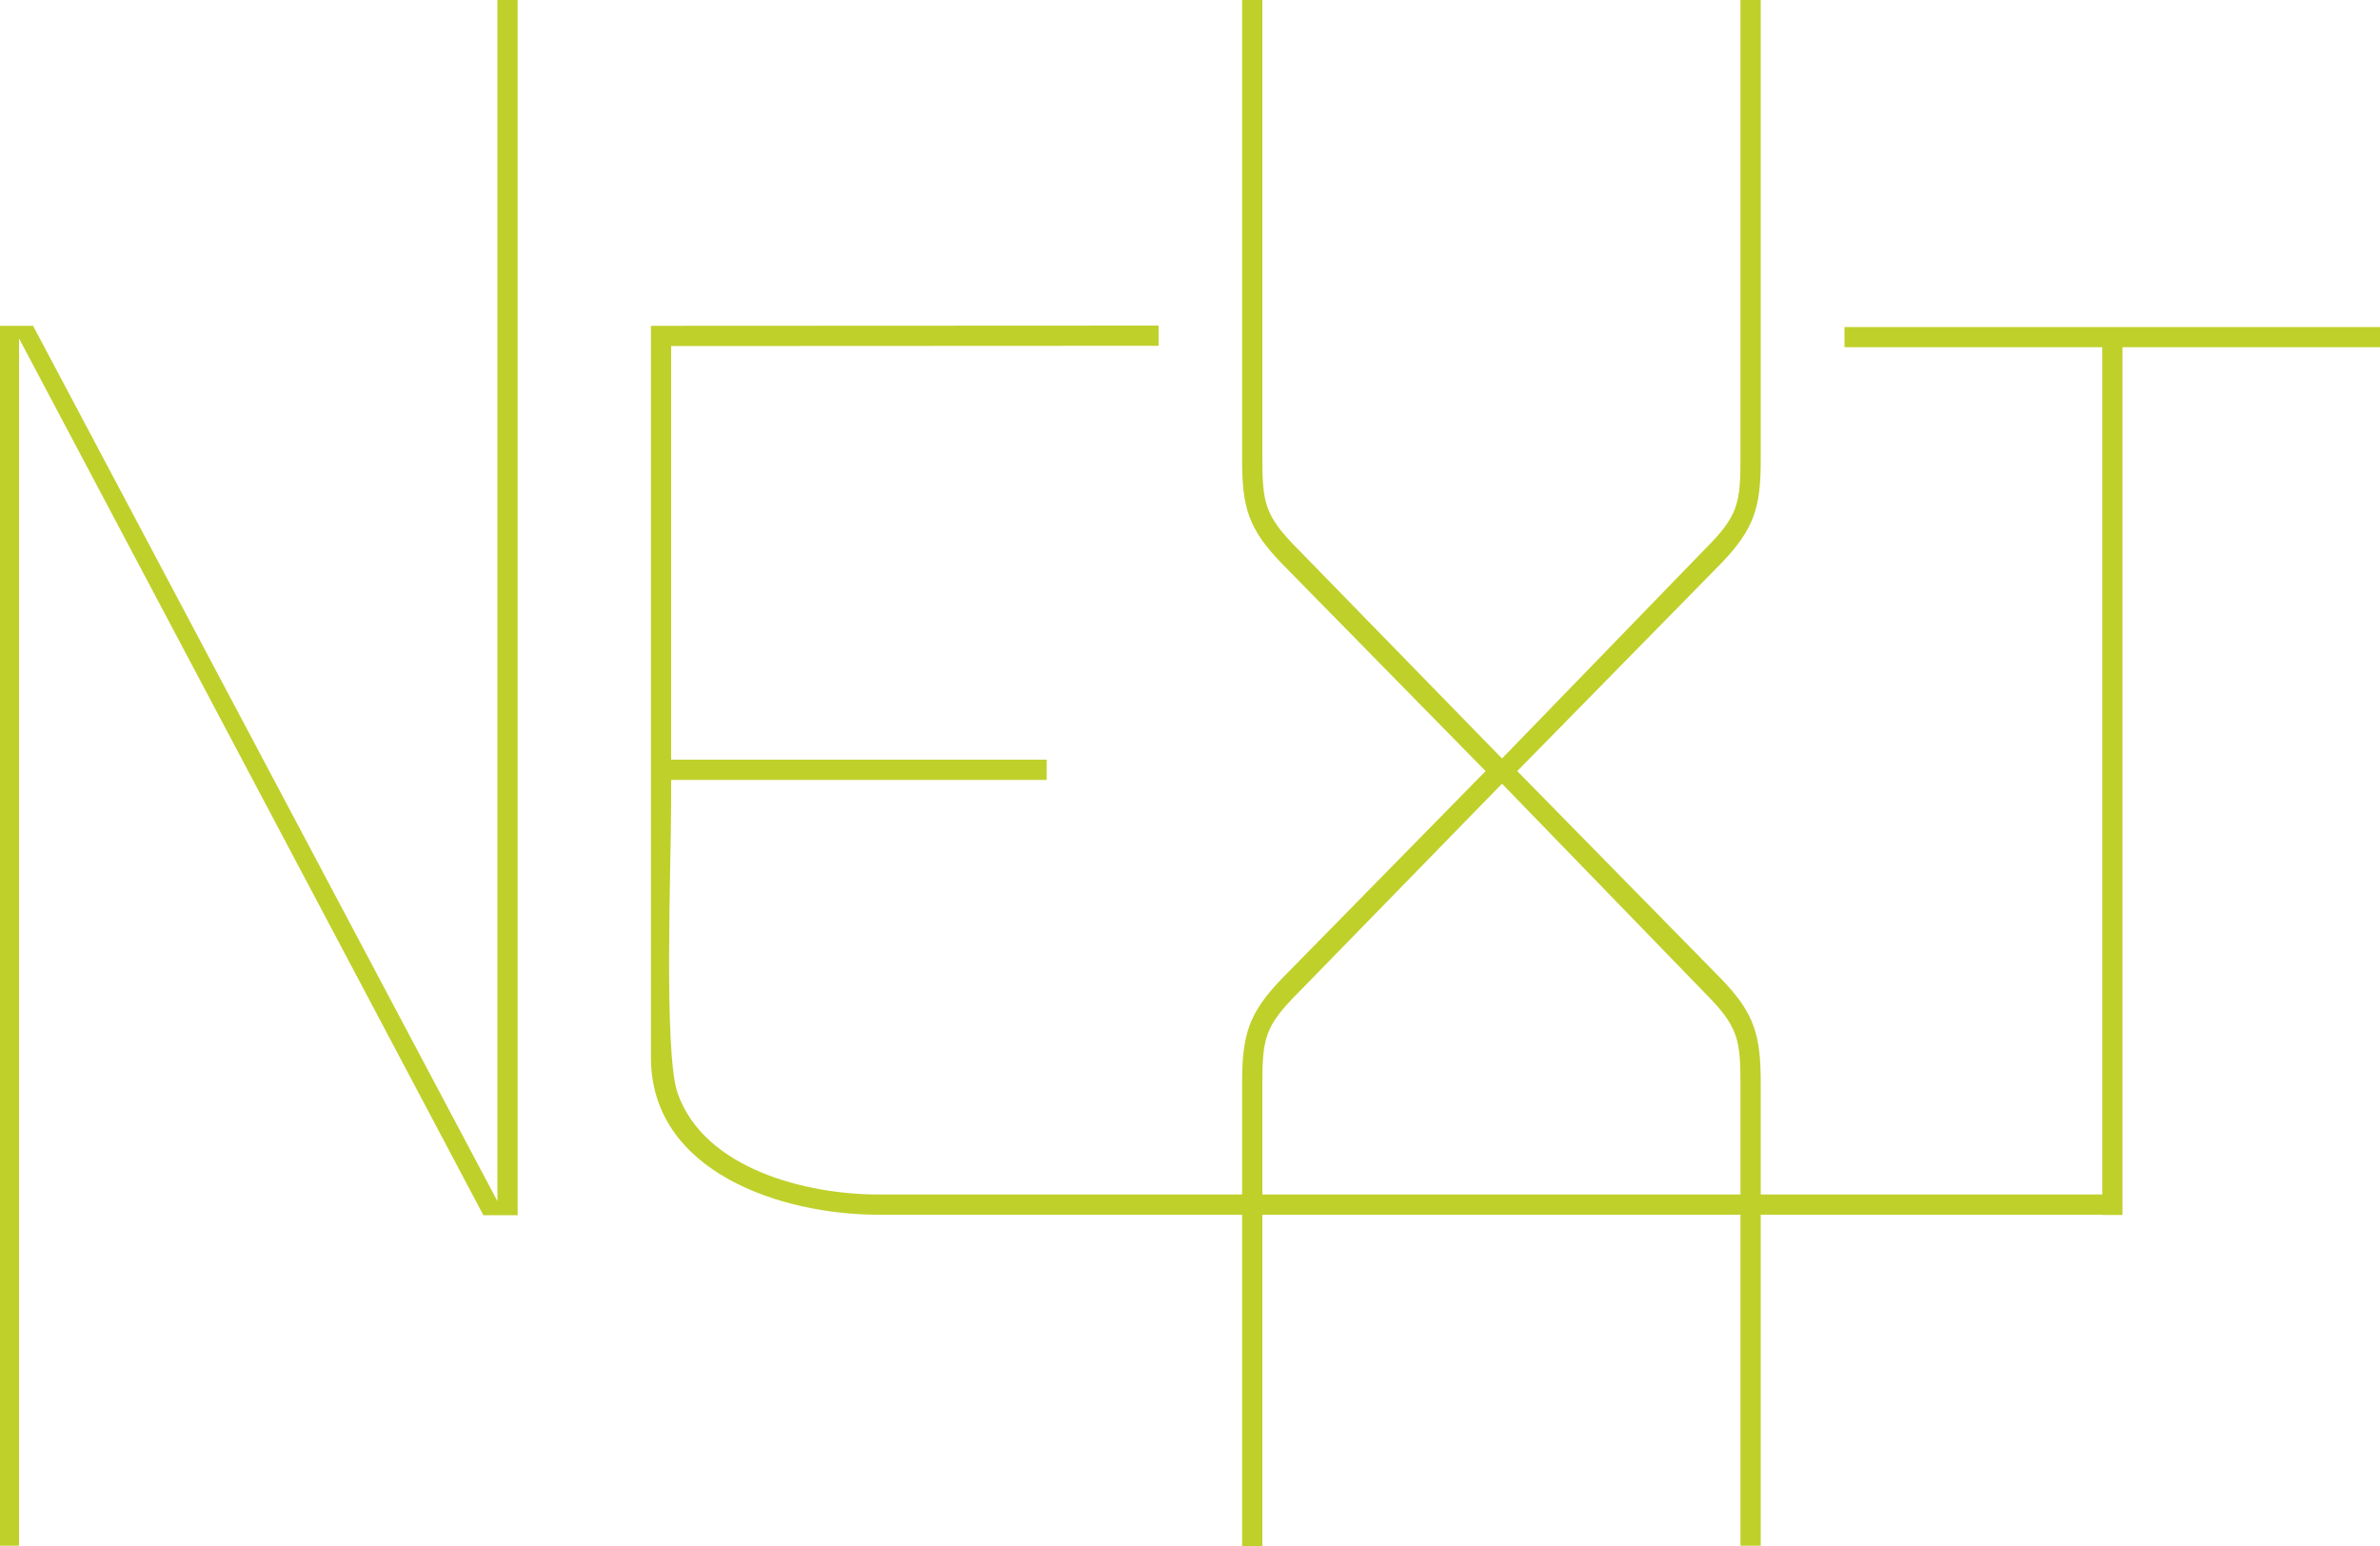
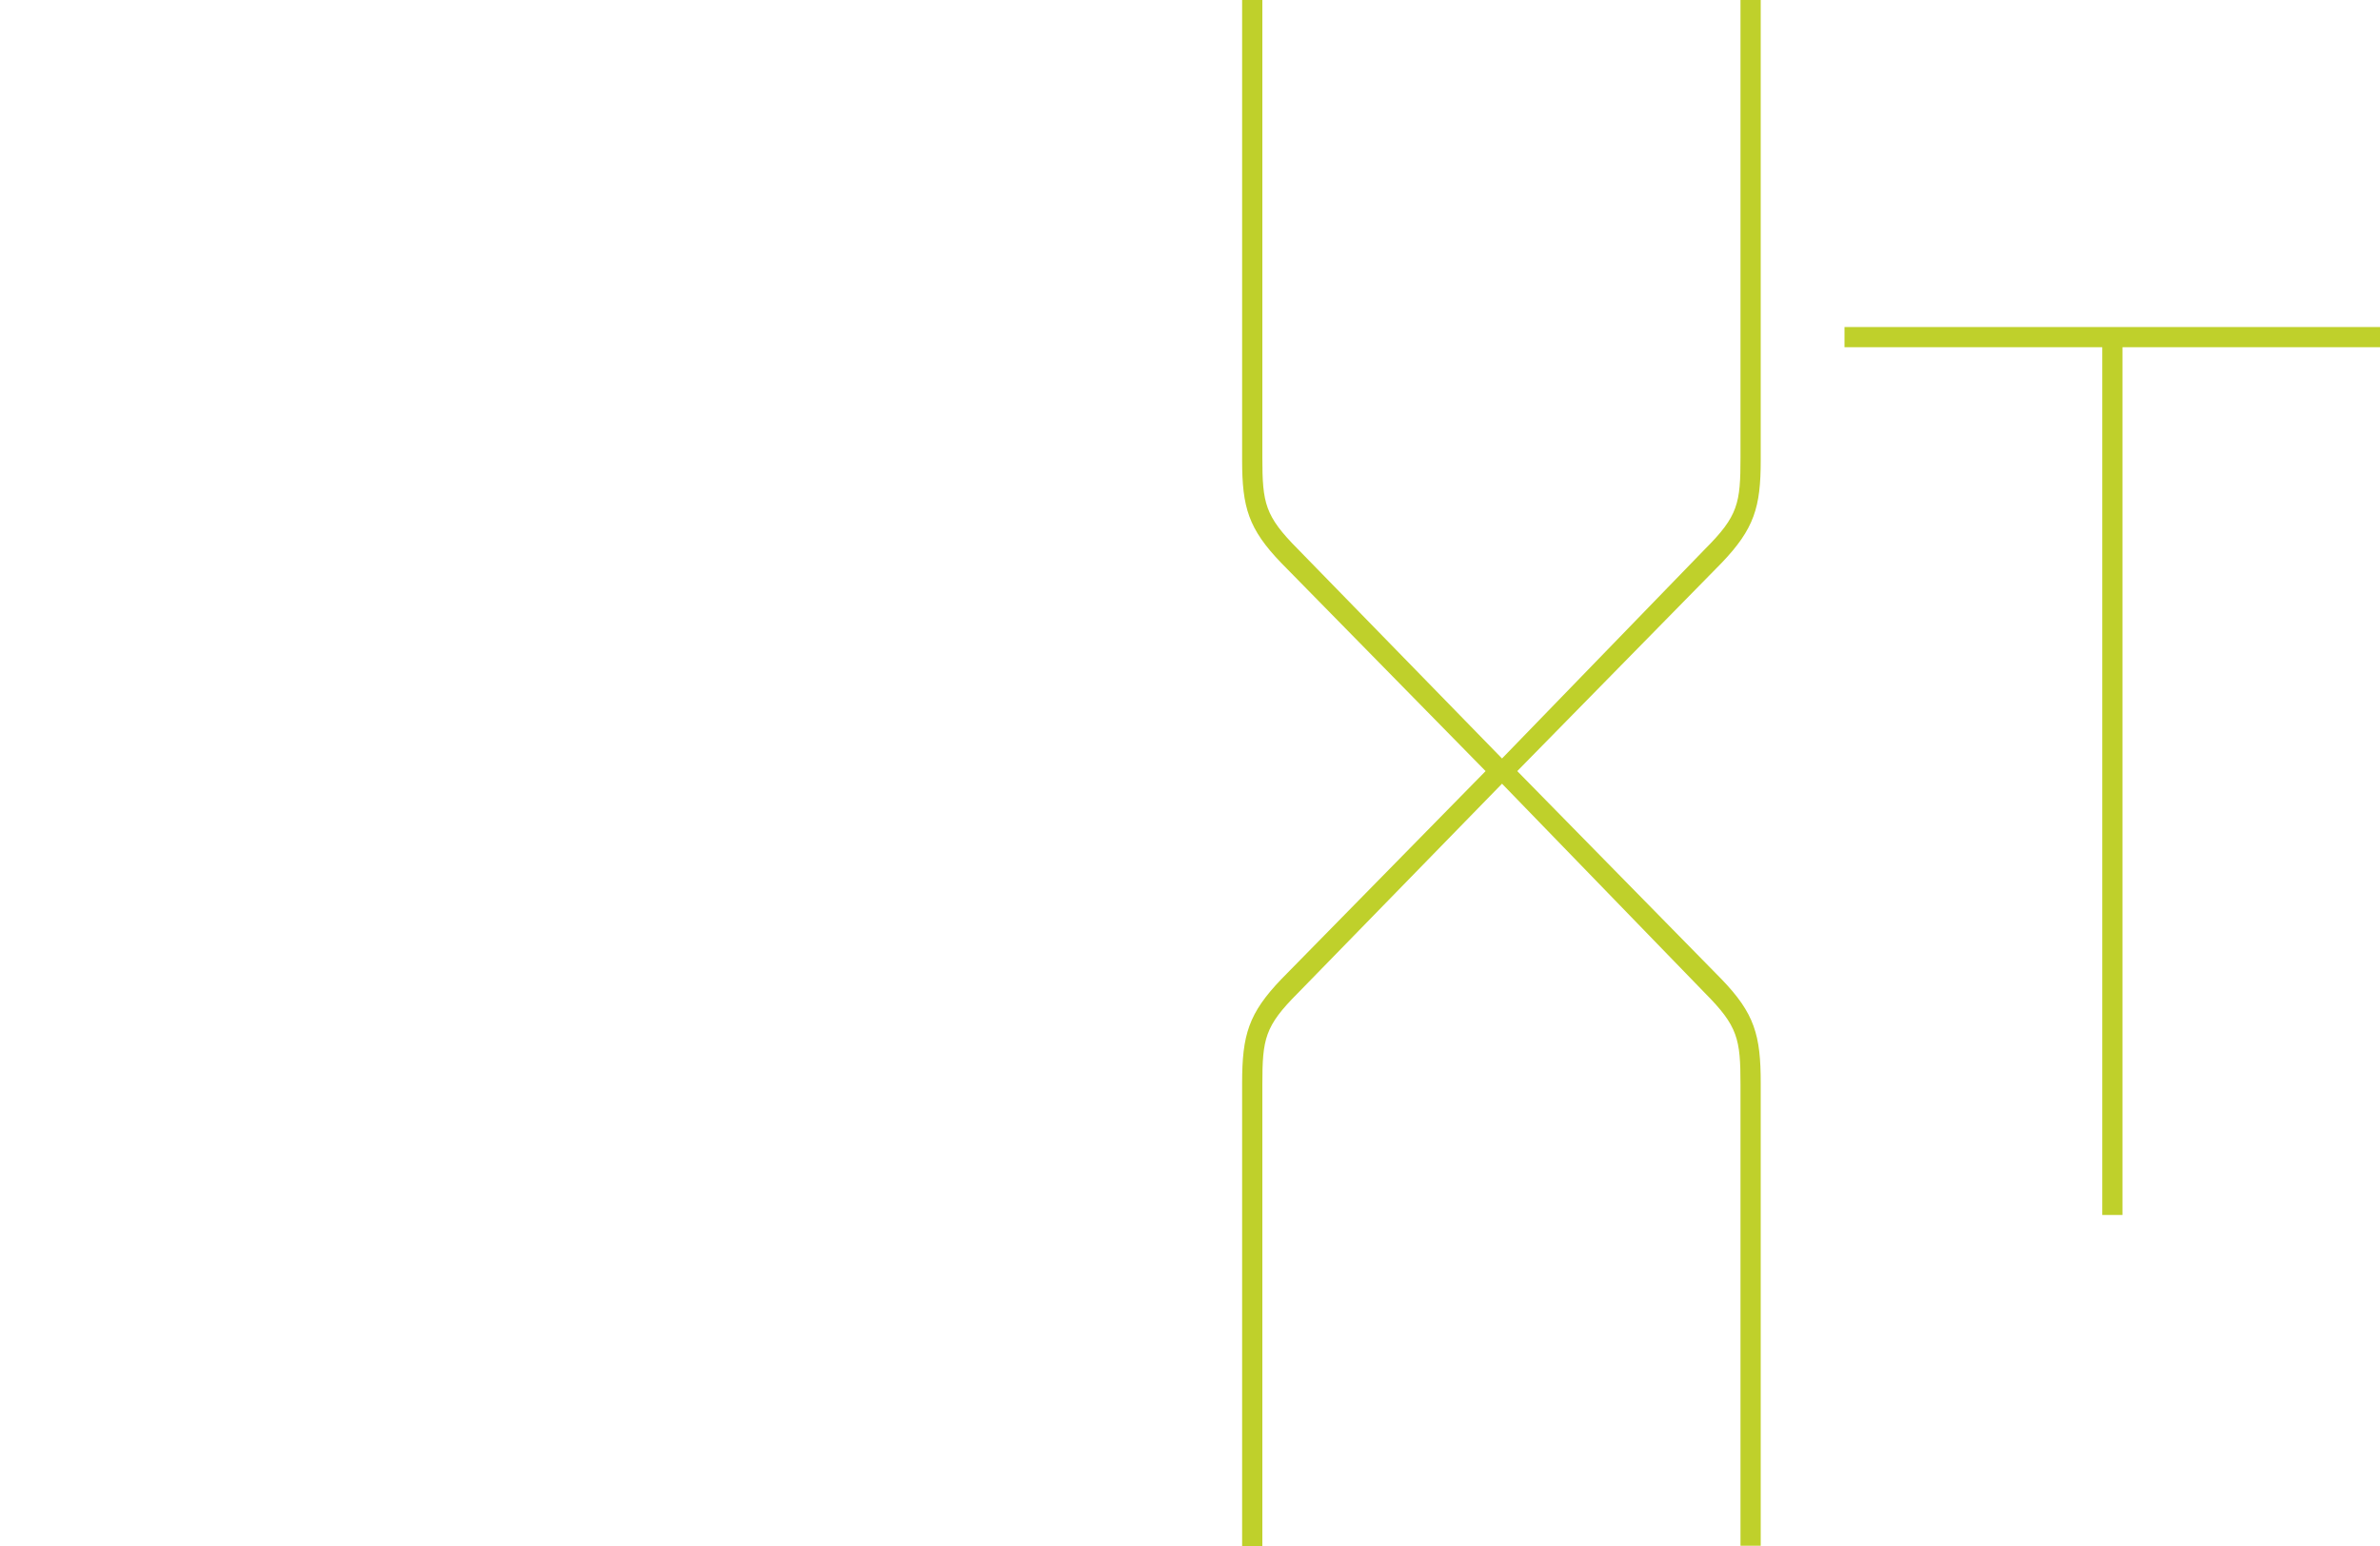
<svg xmlns="http://www.w3.org/2000/svg" id="Calque_1" viewBox="0 0 1000 649.5">
  <style>.st0{fill:#bfd02b}</style>
-   <path class="st0" d="M217.5 510.6h-14.4L8 142.2v507.3H0V136.9h13.9L209 504.7V0h8.5v510.6zM282 327.7v10.1c0 24-3.2 104.5 2.7 121.5 11.2 32 54.4 42.6 84.2 42.6h518.7v8.5H368.9c-40 0-95.4-17.6-95.4-66.1V136.9l213.3-.1v8.5l-204.8.1v173.8h157.8v8.5H282z" />
  <path class="st0" d="M530.4 0v192.3c0 19.2 1.1 24.5 14.9 38.4l85.8 88 85.3-88c13.9-13.9 14.9-19.2 14.9-38.4V0h8.5v193.4c0 19.7-2.7 28.8-16.5 43.2L637.5 324l85.8 87.4c13.9 14.4 16.5 23.5 16.5 43.7v194.4h-8.5V455.7c0-19.2-1.1-24.5-14.9-38.4l-85.3-88-85.8 88c-13.9 13.9-14.9 19.2-14.9 38.4v193.9h-8.5V455.1c0-20.3 2.7-29.3 16.5-43.7l85.8-87.4-85.8-87.4c-13.9-14.4-16.5-23.5-16.5-43.2V0h8.5zM1000 137.4v8.5H891.8v364.6h-8.5V145.9H775v-8.5h225z" />
</svg>